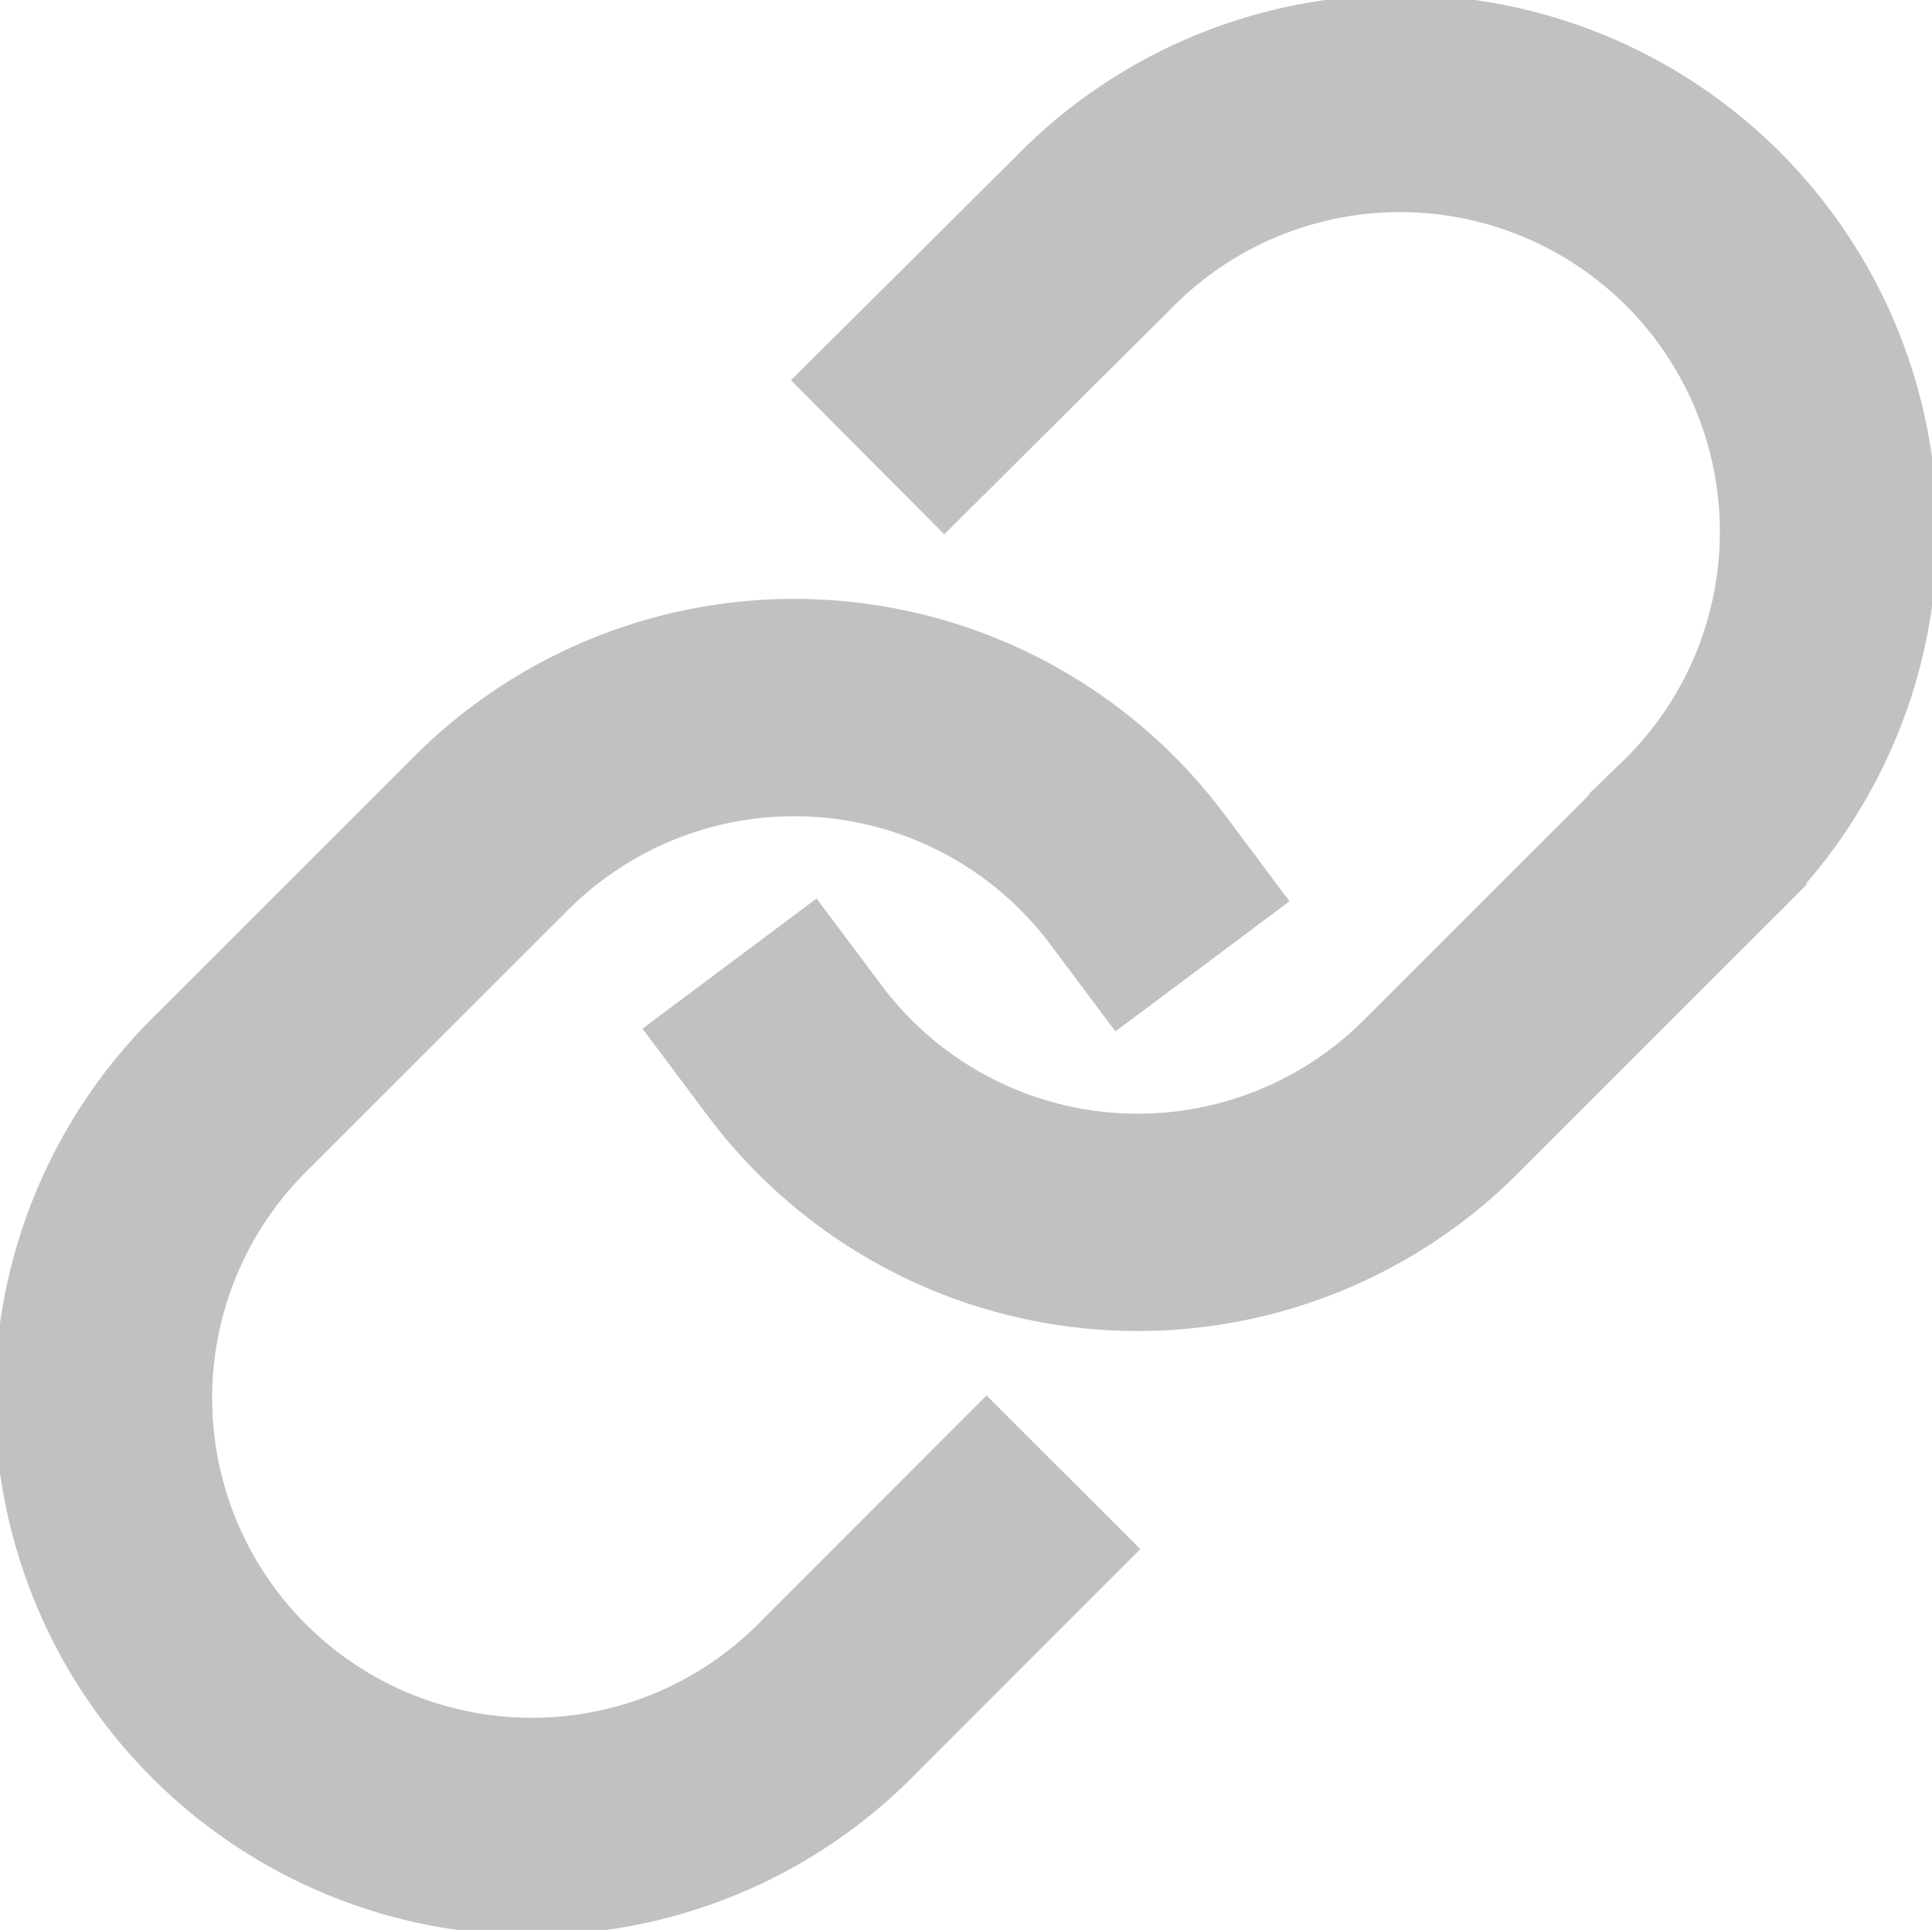
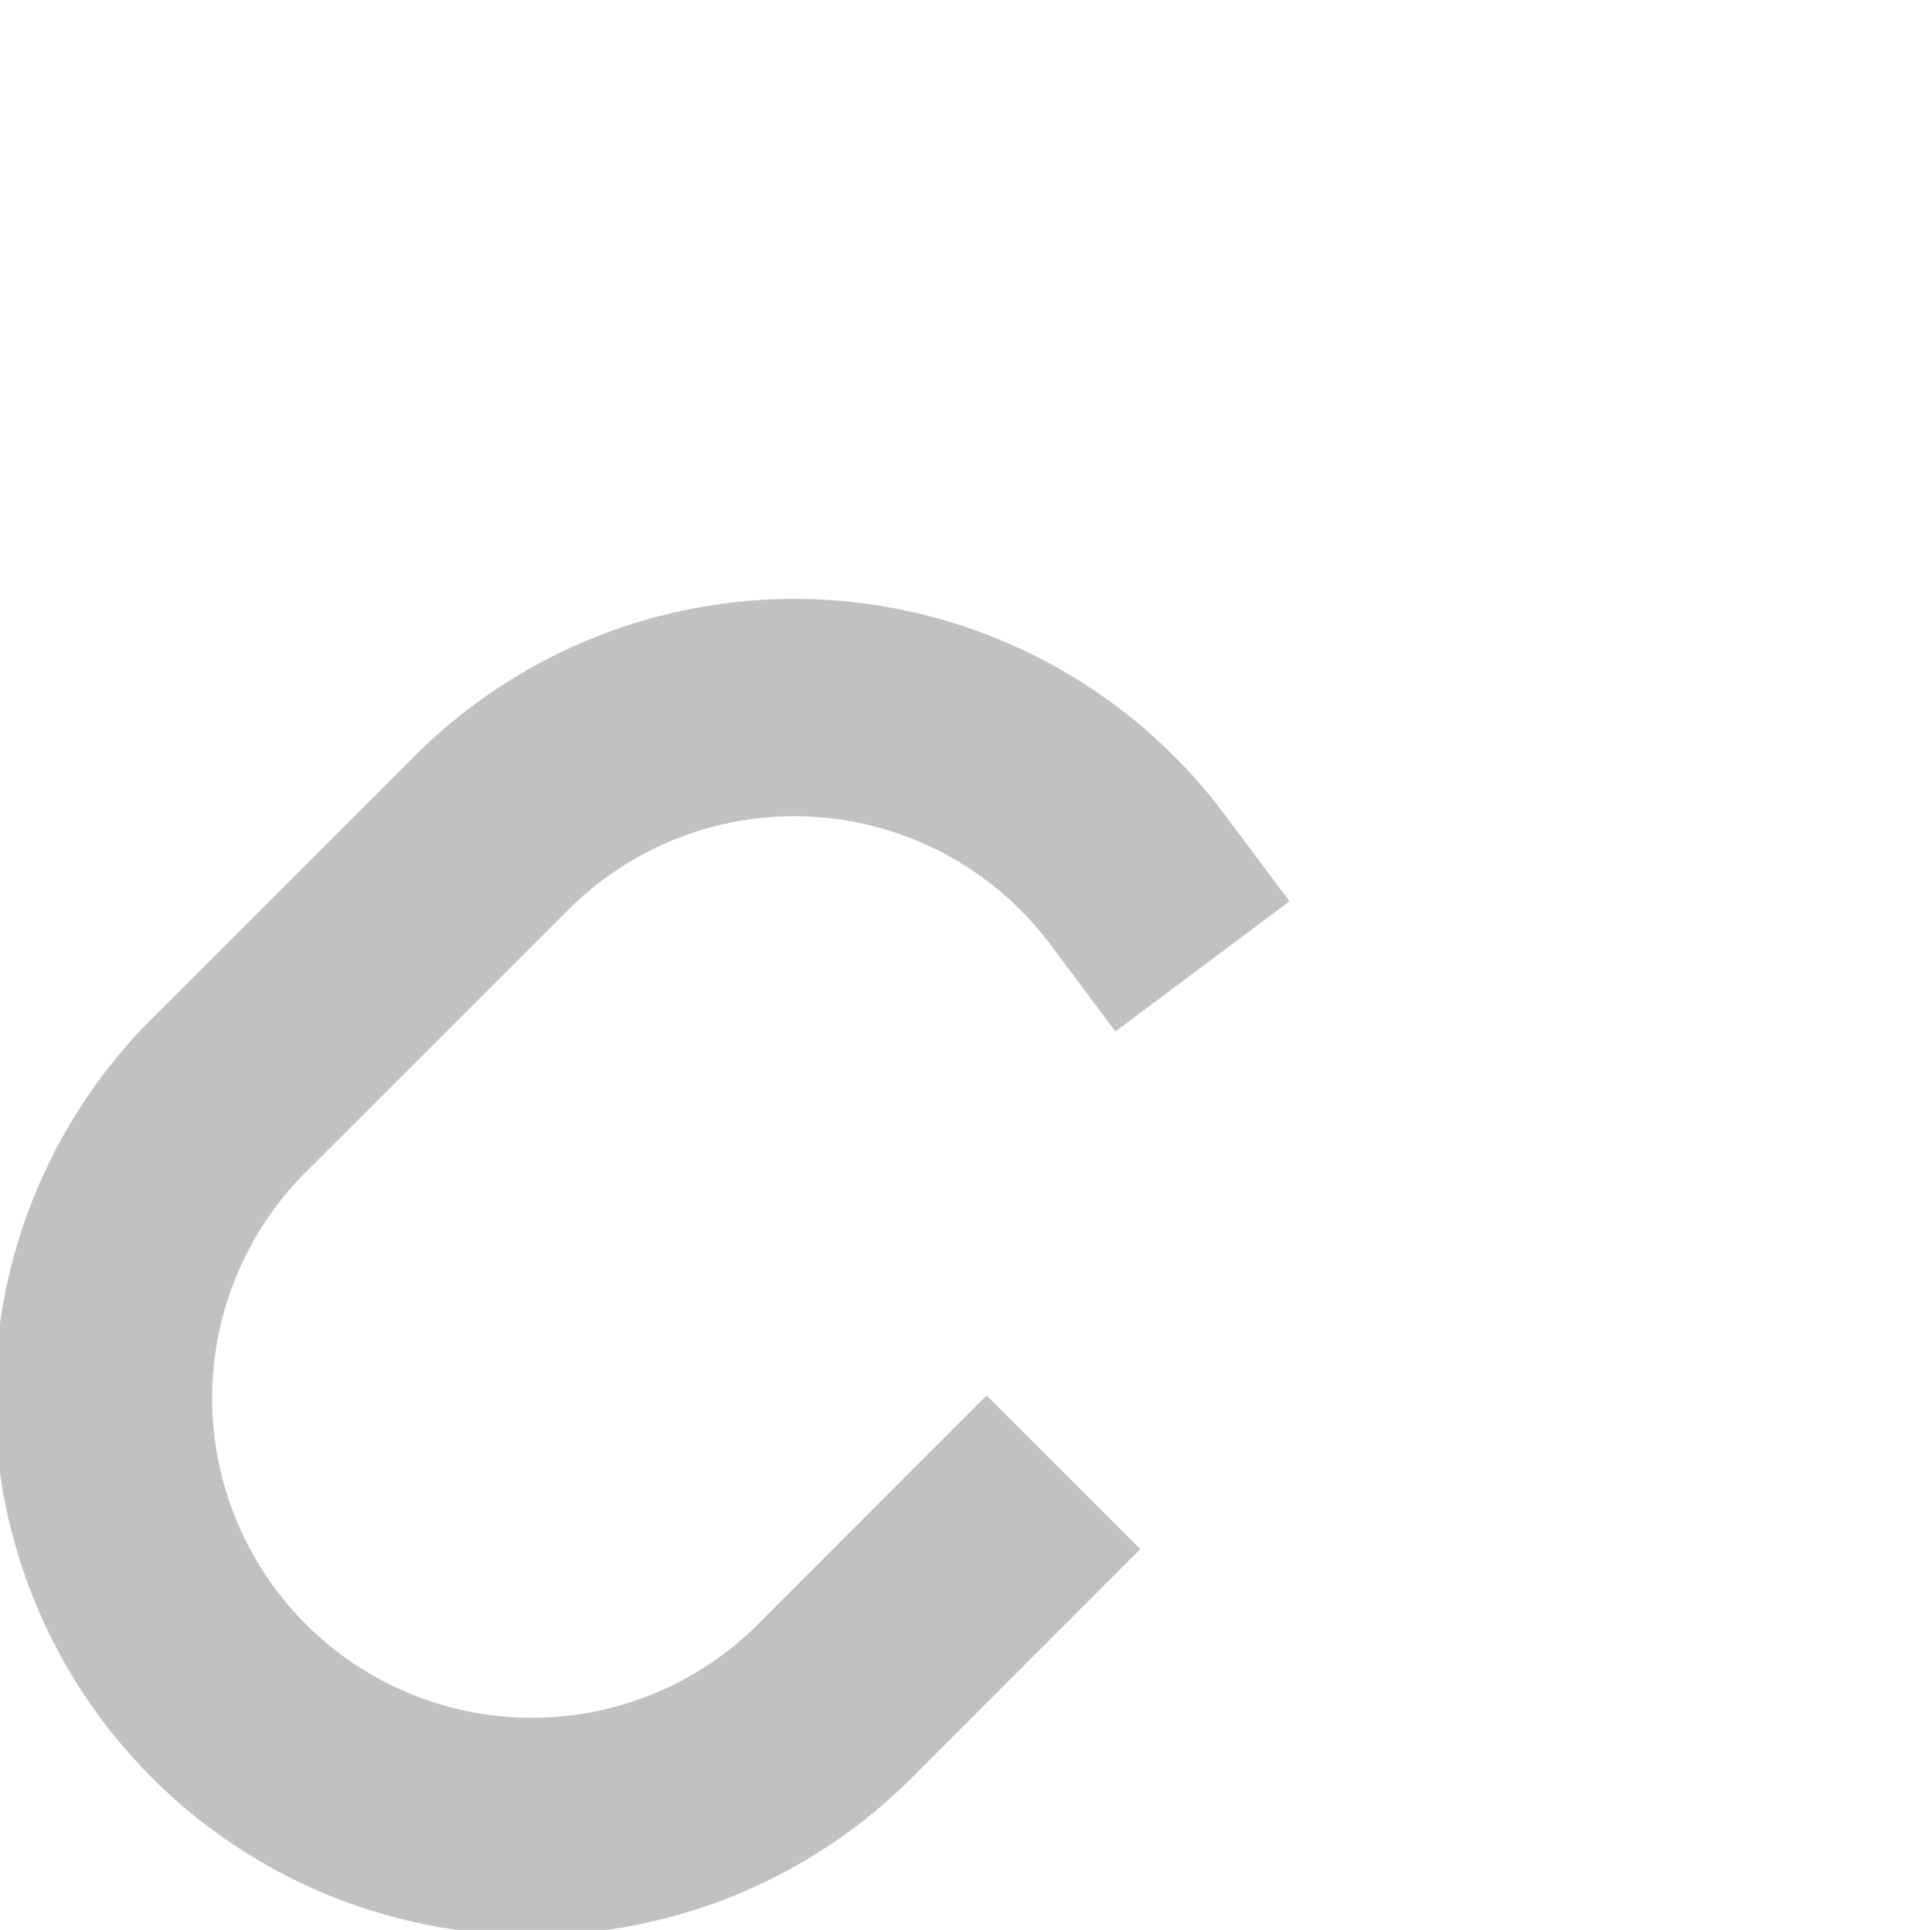
<svg xmlns="http://www.w3.org/2000/svg" width="17.775" height="17.76" viewBox="0 0 17.775 17.76">
  <g id="link" transform="translate(1 1)">
-     <path id="Path_3" data-name="Path 3" d="M10,10.673a3.942,3.942,0,0,0,5.944.426l2.365-2.365A3.942,3.942,0,1,0,12.735,3.16L11.38,4.508" transform="translate(-3.689 -2.005)" fill="none" stroke="#c1c1c1" stroke-linecap="square" stroke-width="2" />
    <path id="Path_4" data-name="Path 4" d="M11.459,10.576a3.942,3.942,0,0,0-5.944-.426L3.15,12.515a3.942,3.942,0,1,0,5.574,5.574l1.348-1.349" transform="translate(-1.995 -3.484)" fill="none" stroke="#c1c1c1" stroke-linecap="square" stroke-width="2" />
  </g>
</svg>